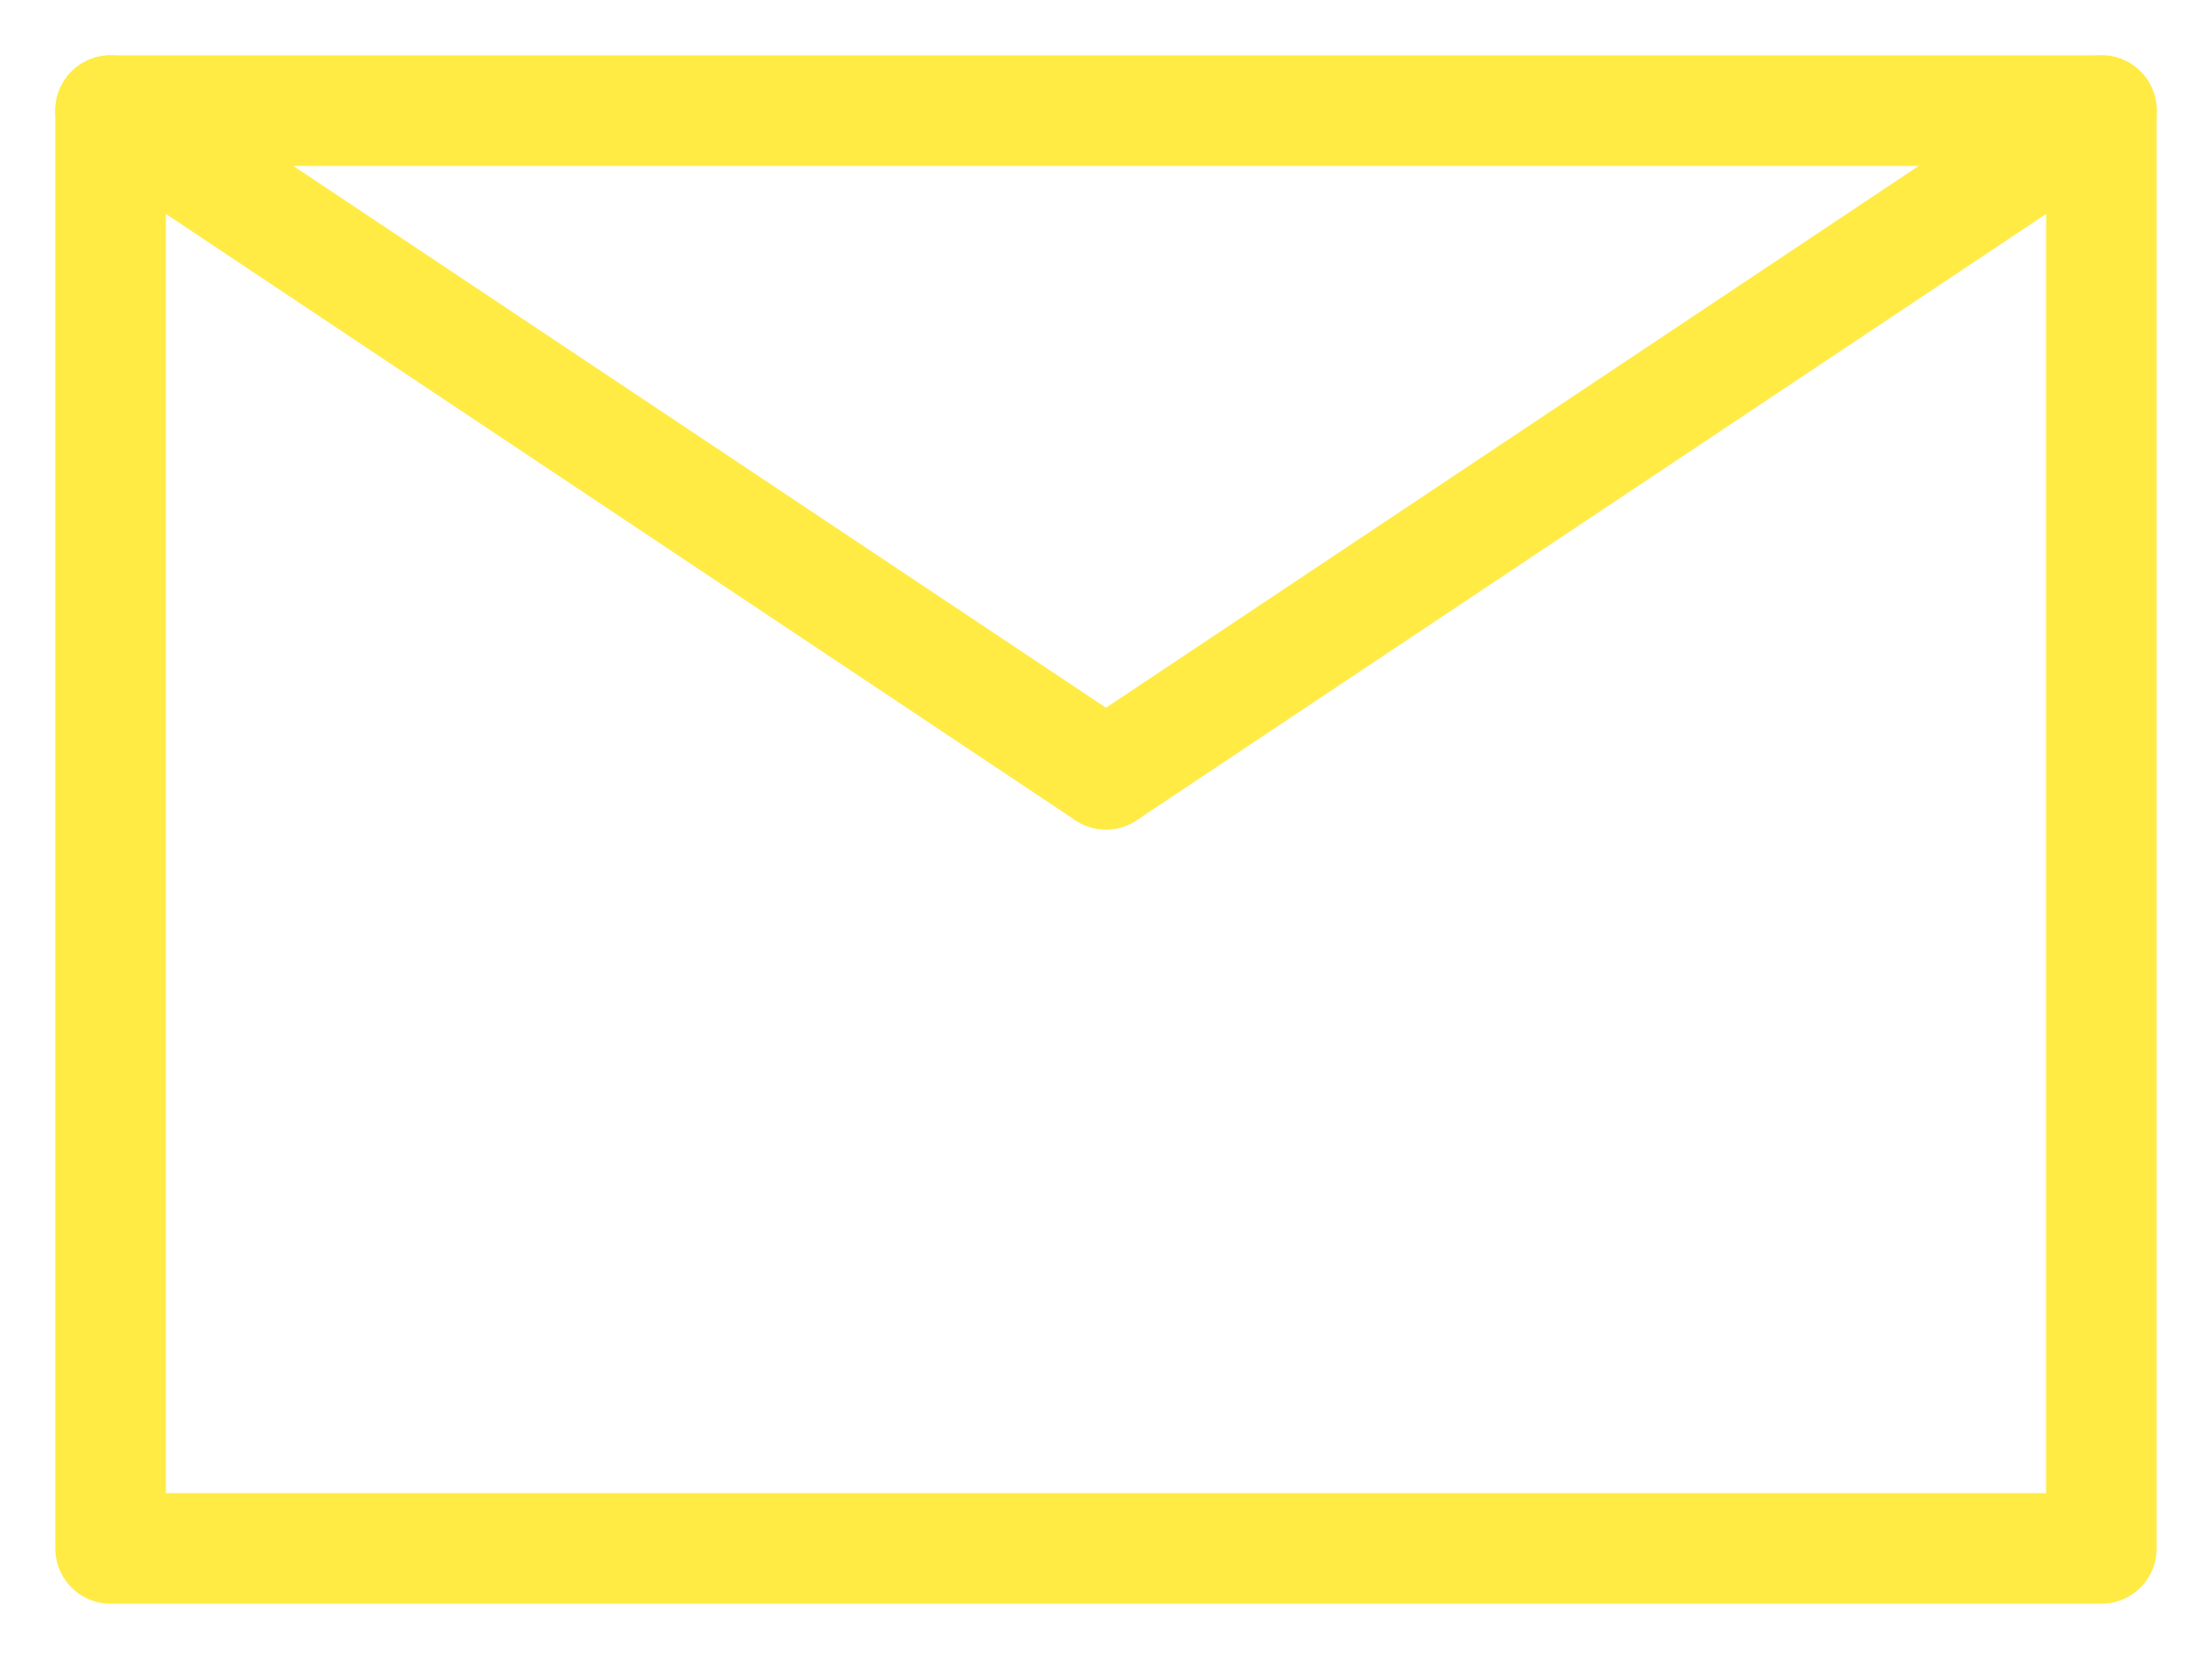
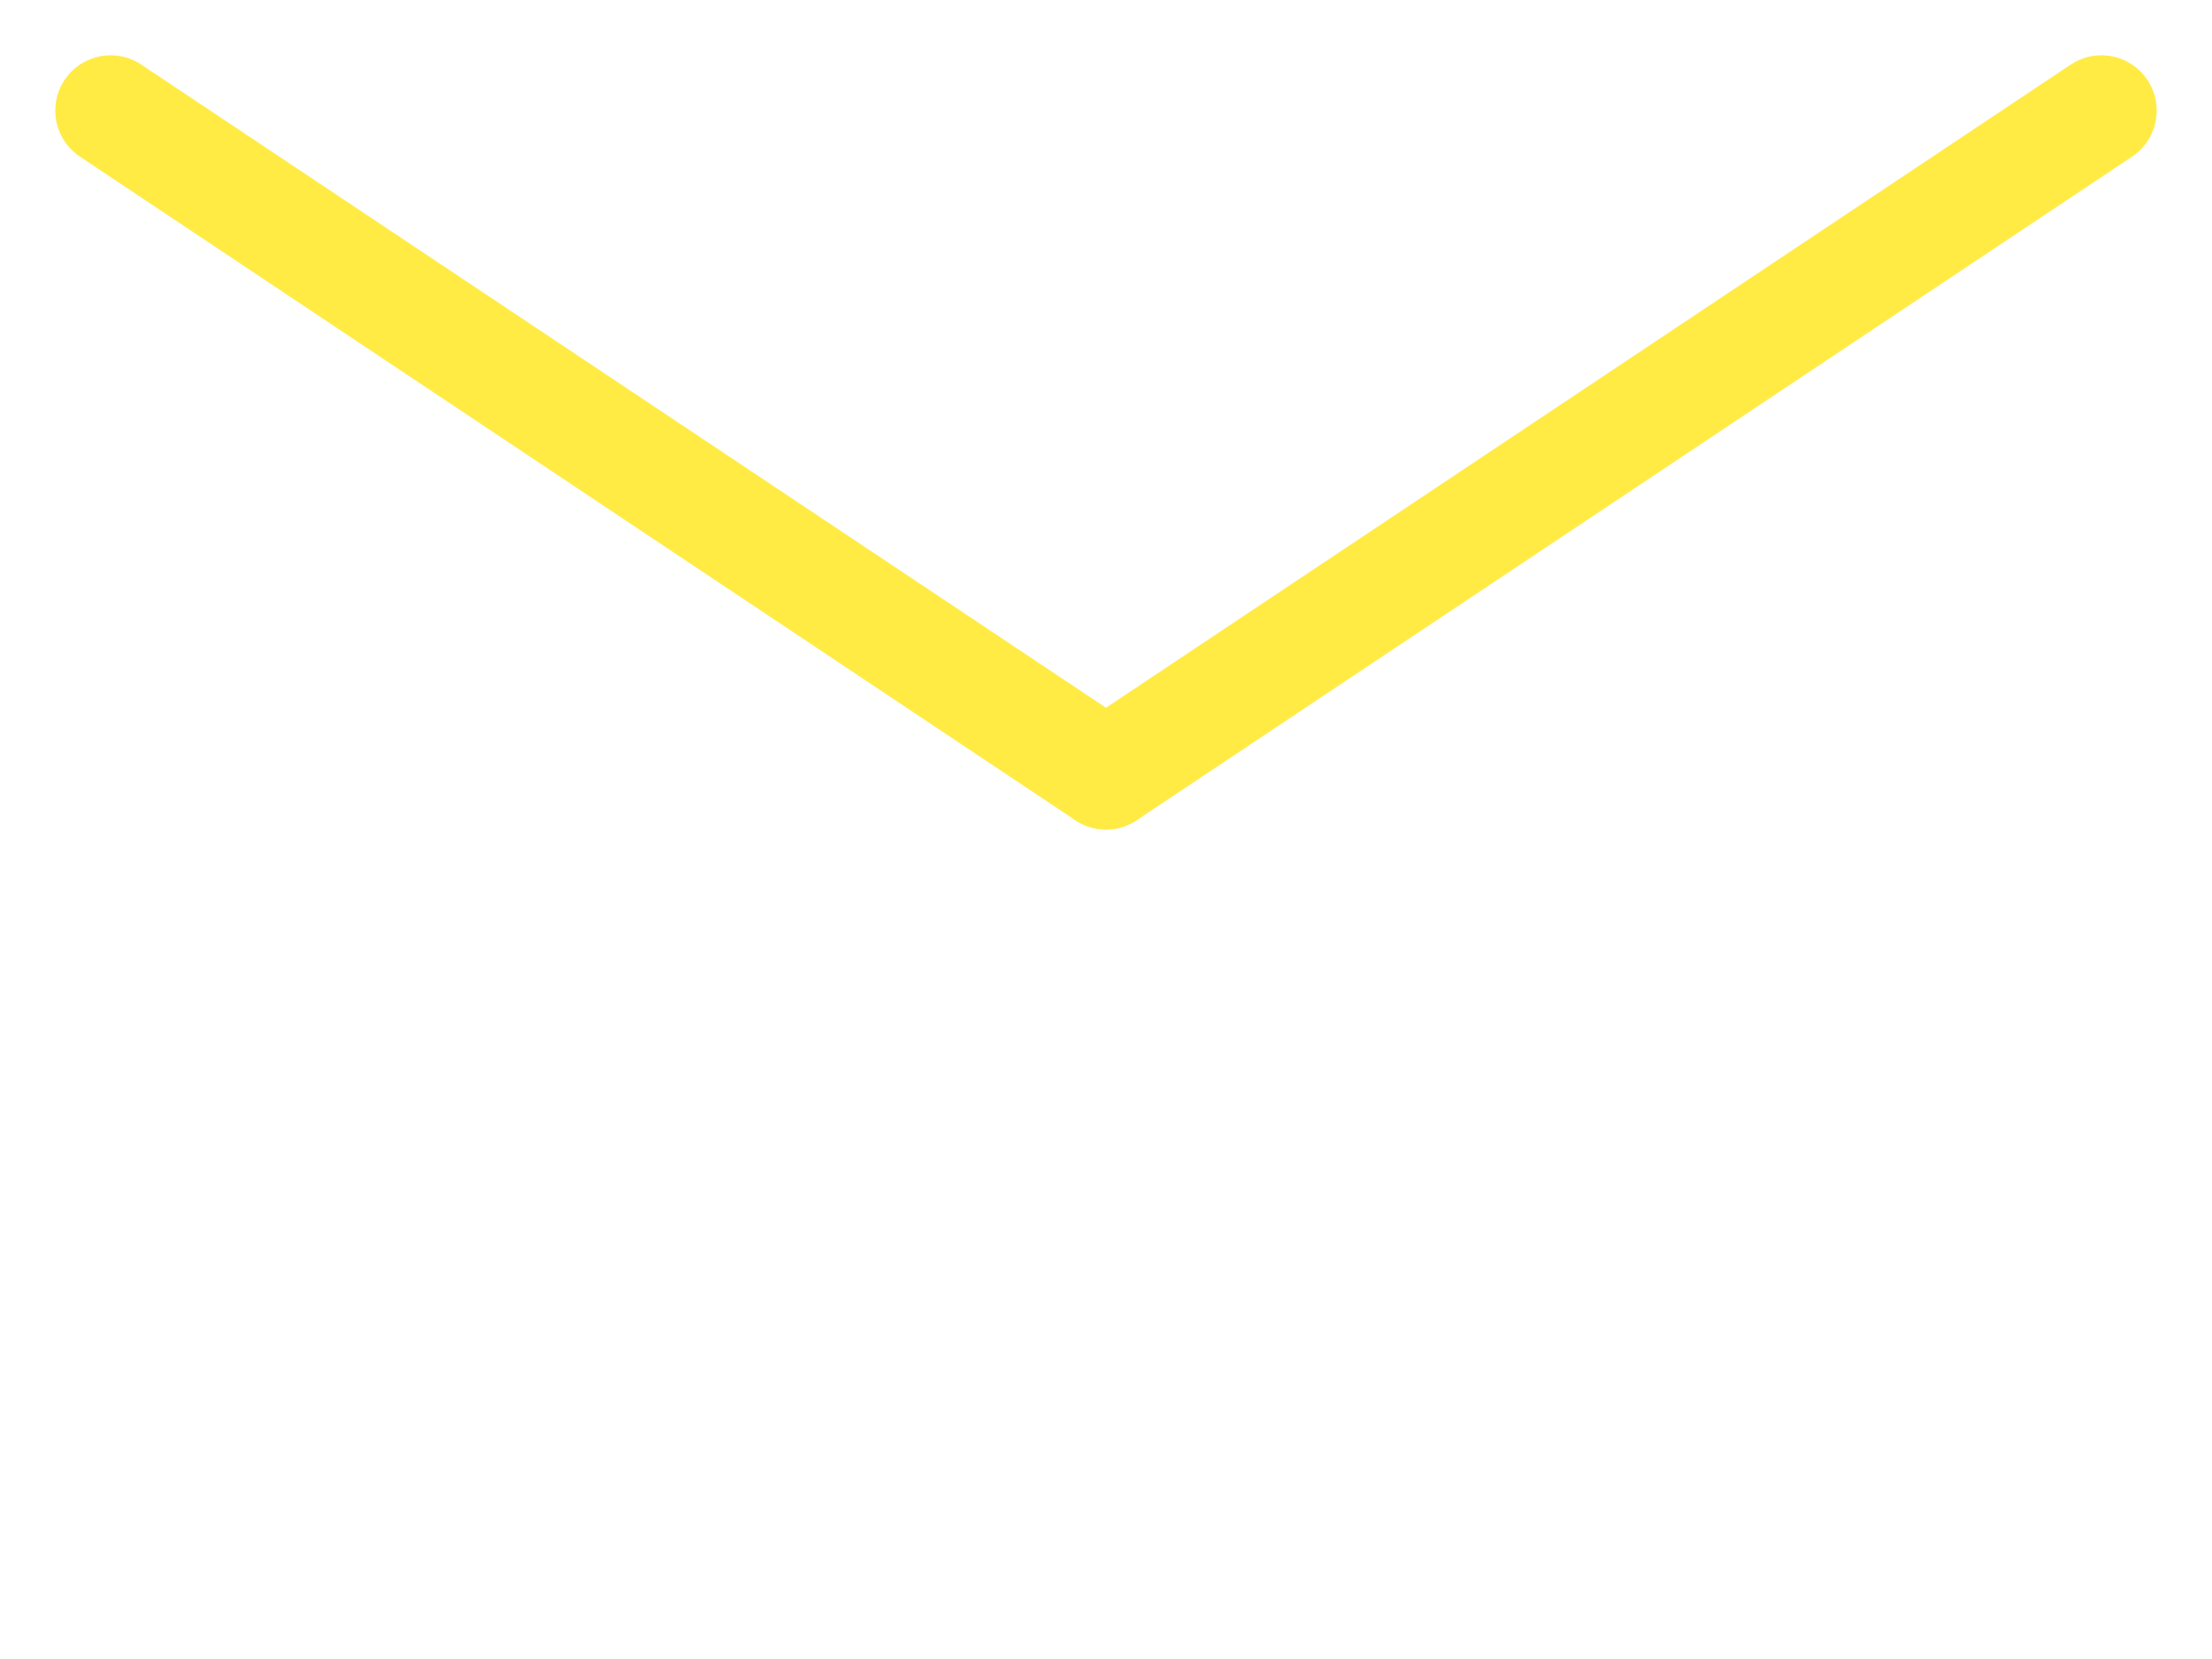
<svg xmlns="http://www.w3.org/2000/svg" width="20px" height="15px" viewBox="0 0 20 15" version="1.1">
  <title>ic_message</title>
  <desc>Created with Sketch.</desc>
  <defs />
  <g id="Symbols" stroke="none" stroke-width="1" fill="none" fill-rule="evenodd" stroke-linecap="round" stroke-linejoin="round">
    <g id="topnav" transform="translate(-809, -18)" stroke="#FFEB44">
      <g id="ic_message" transform="translate(810, 19)">
        <g id="message" transform="translate(0, 0)">
-           <rect id="Rectangle-3" x="0" y="0" width="18" height="13" />
          <path d="M0,0 L9,6" id="Line" />
          <path d="M9,6 L18,0" id="Line" />
        </g>
      </g>
    </g>
  </g>
</svg>